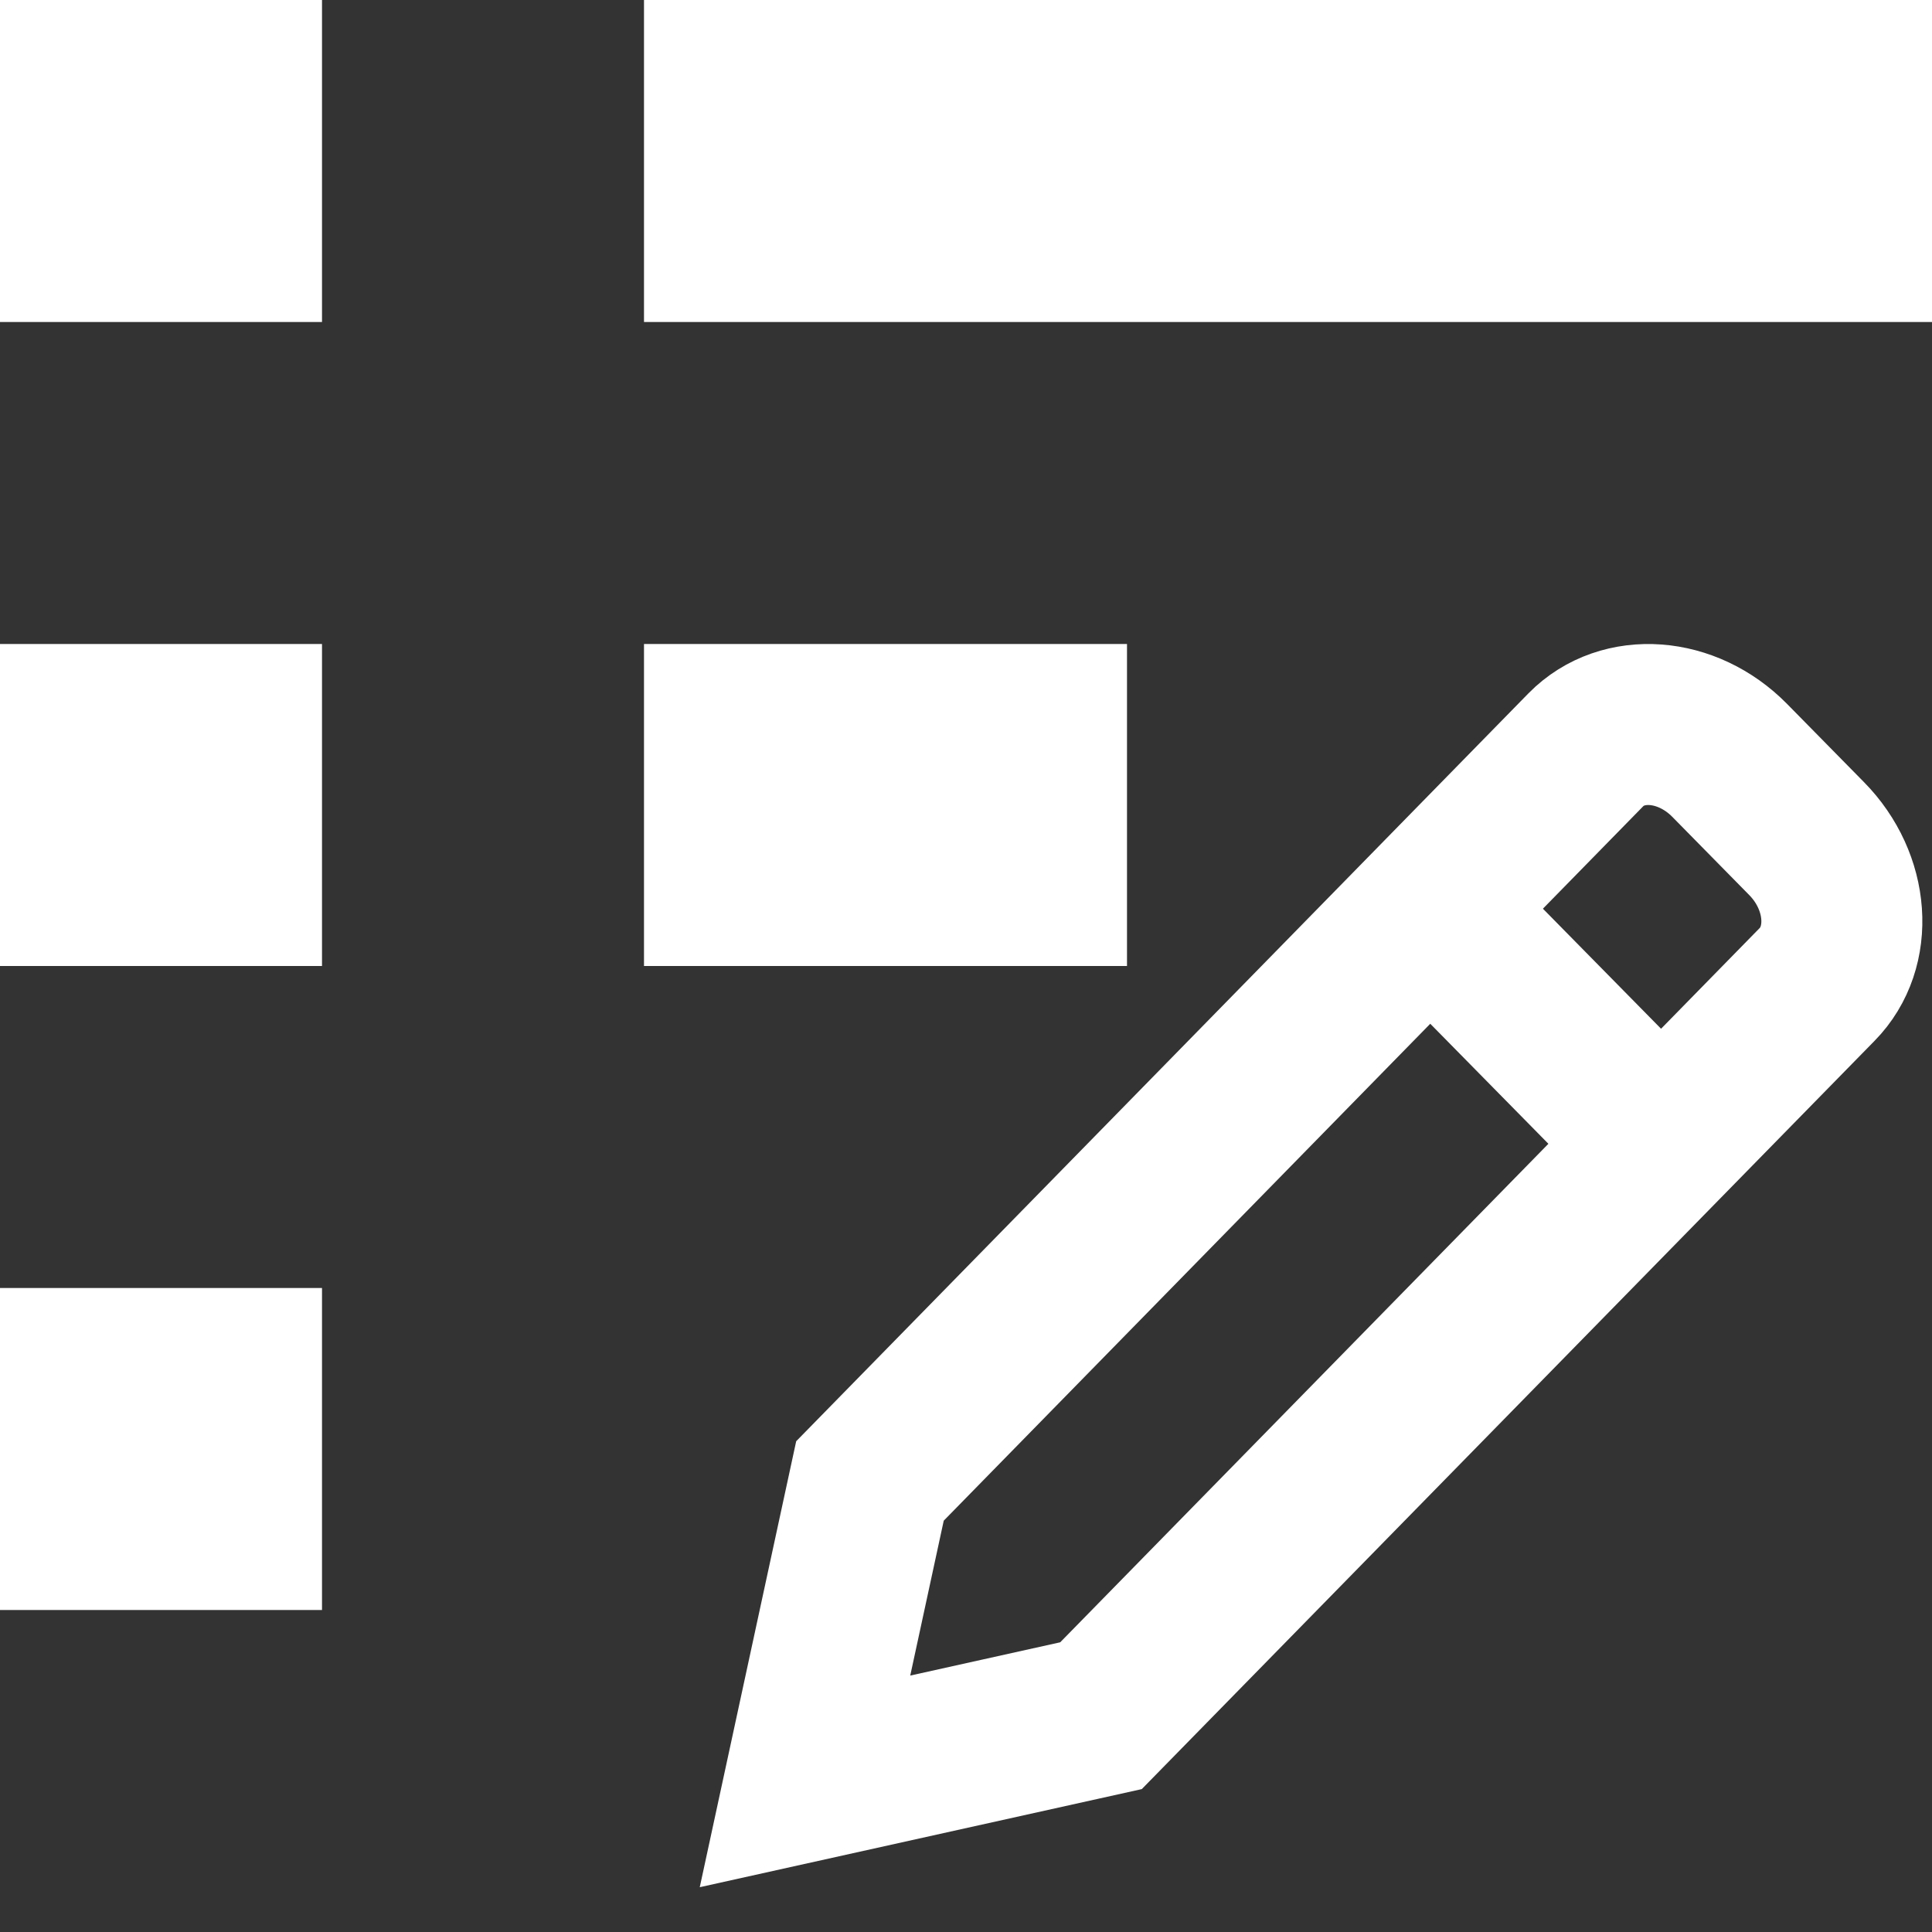
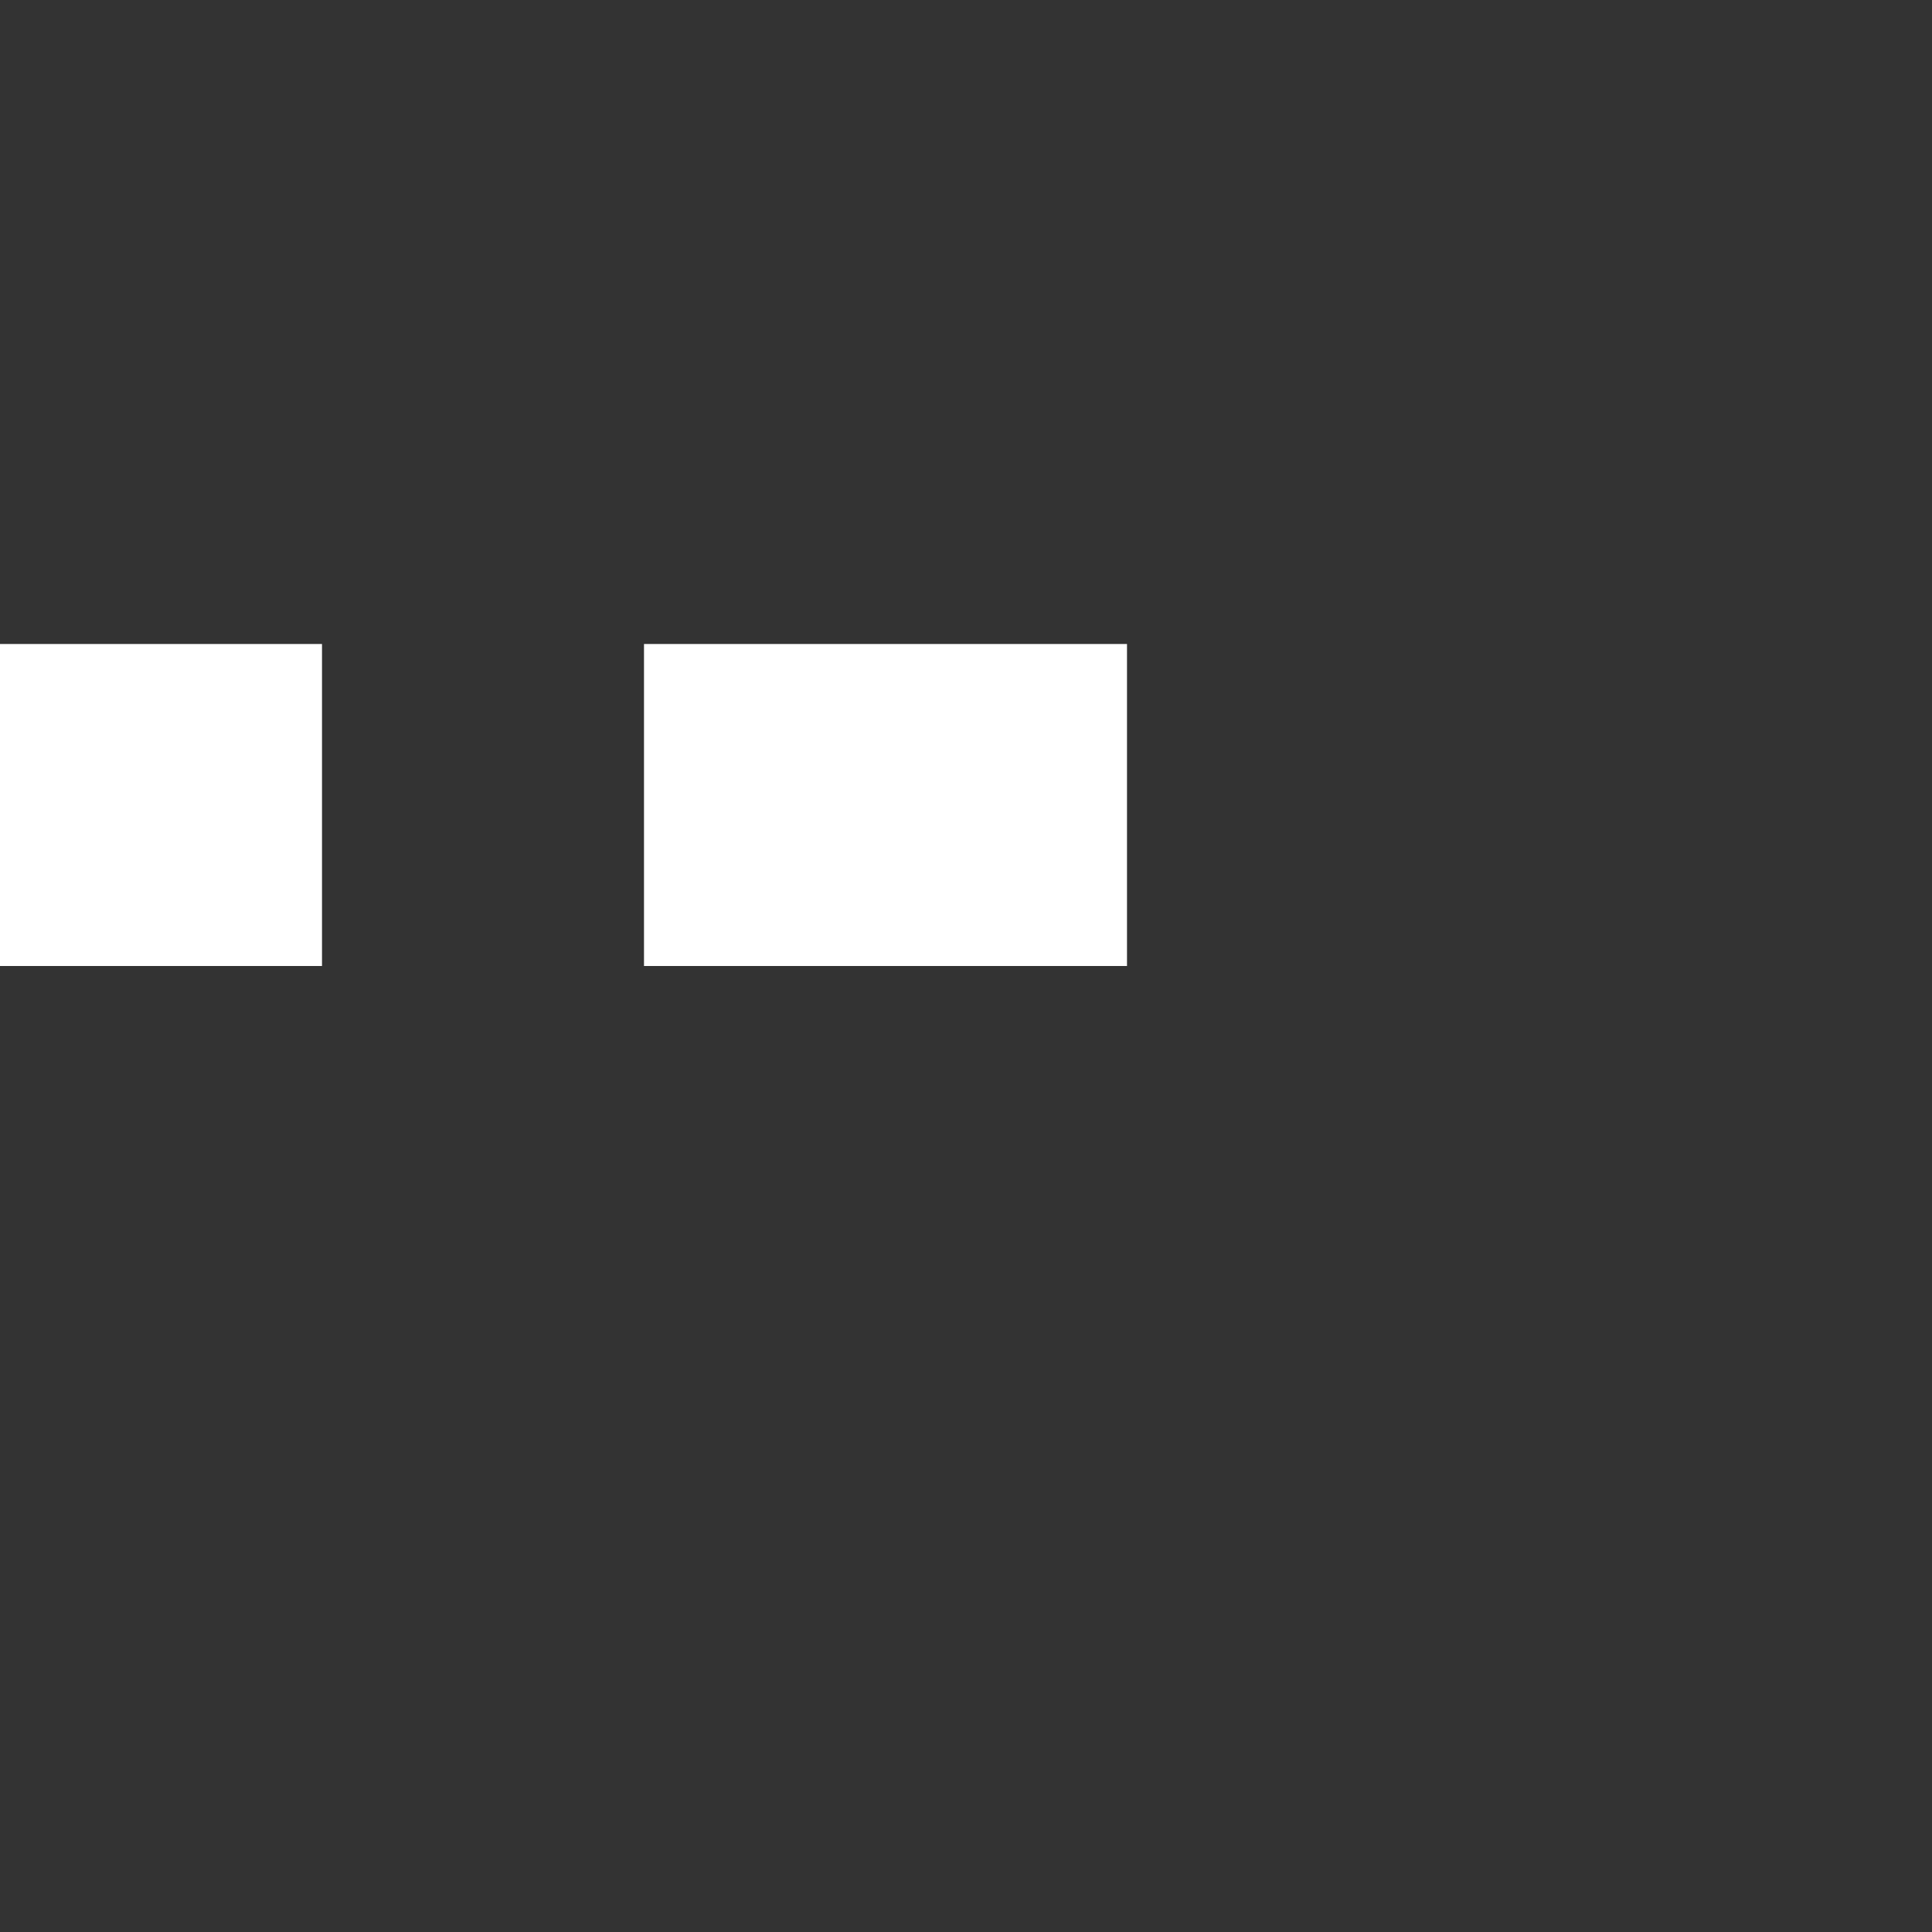
<svg xmlns="http://www.w3.org/2000/svg" width="24" height="24" viewBox="0 0 24 24" fill="none">
  <rect x="0" y="0" width="24" height="24" fill="#333333" stroke="none" />
-   <path d="M13.677 21.313L10 22.129L10.807 18.397L19.701 9.313C20.158 8.849 20.957 8.908 21.486 9.445L22.443 10.418C22.971 10.955 23.029 11.766 22.572 12.23L13.677 21.313Z" stroke="white" stroke-width="2" stroke-miterlimit="10" />
-   <path d="M17.726 11.25L20.652 14.223" stroke="white" stroke-width="2" stroke-miterlimit="10" />
-   <rect width="4" height="4" fill="white" />
-   <rect x="8" width="16" height="4" fill="white" />
  <rect y="8" width="4" height="4" fill="white" />
  <rect x="8" y="8" width="6" height="4" fill="white" />
-   <rect y="16" width="4" height="4" fill="white" />
</svg>